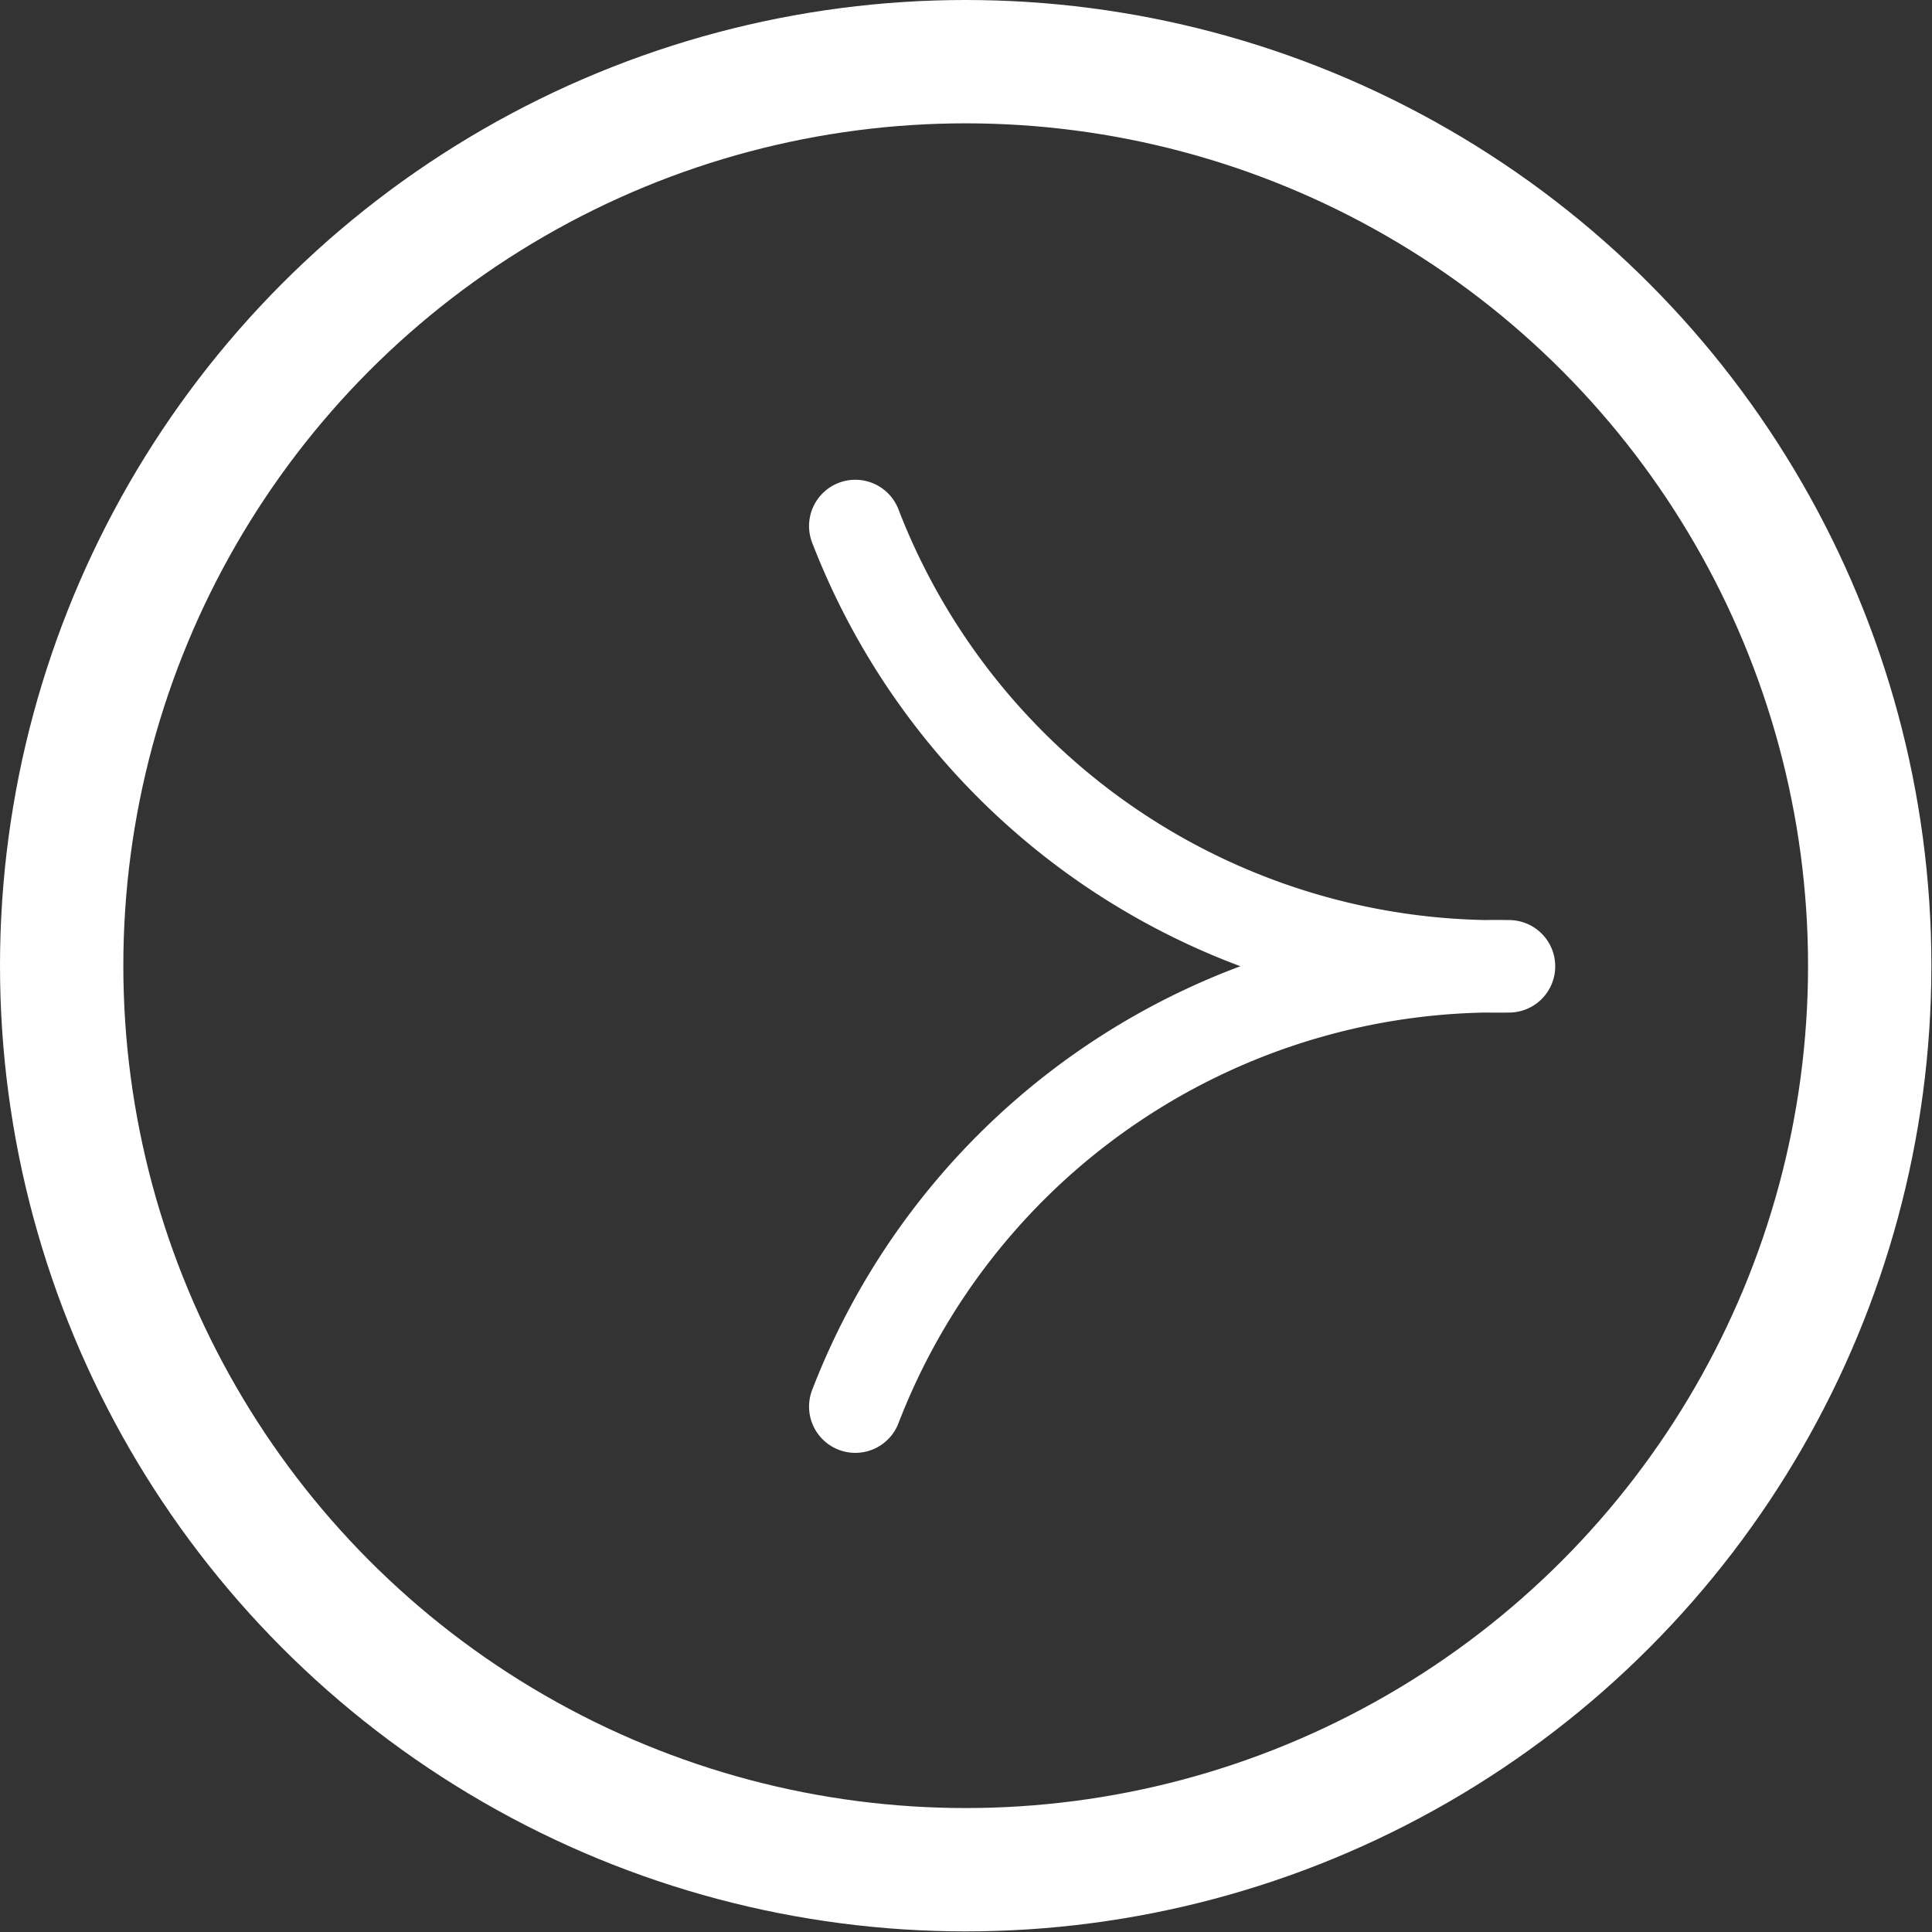
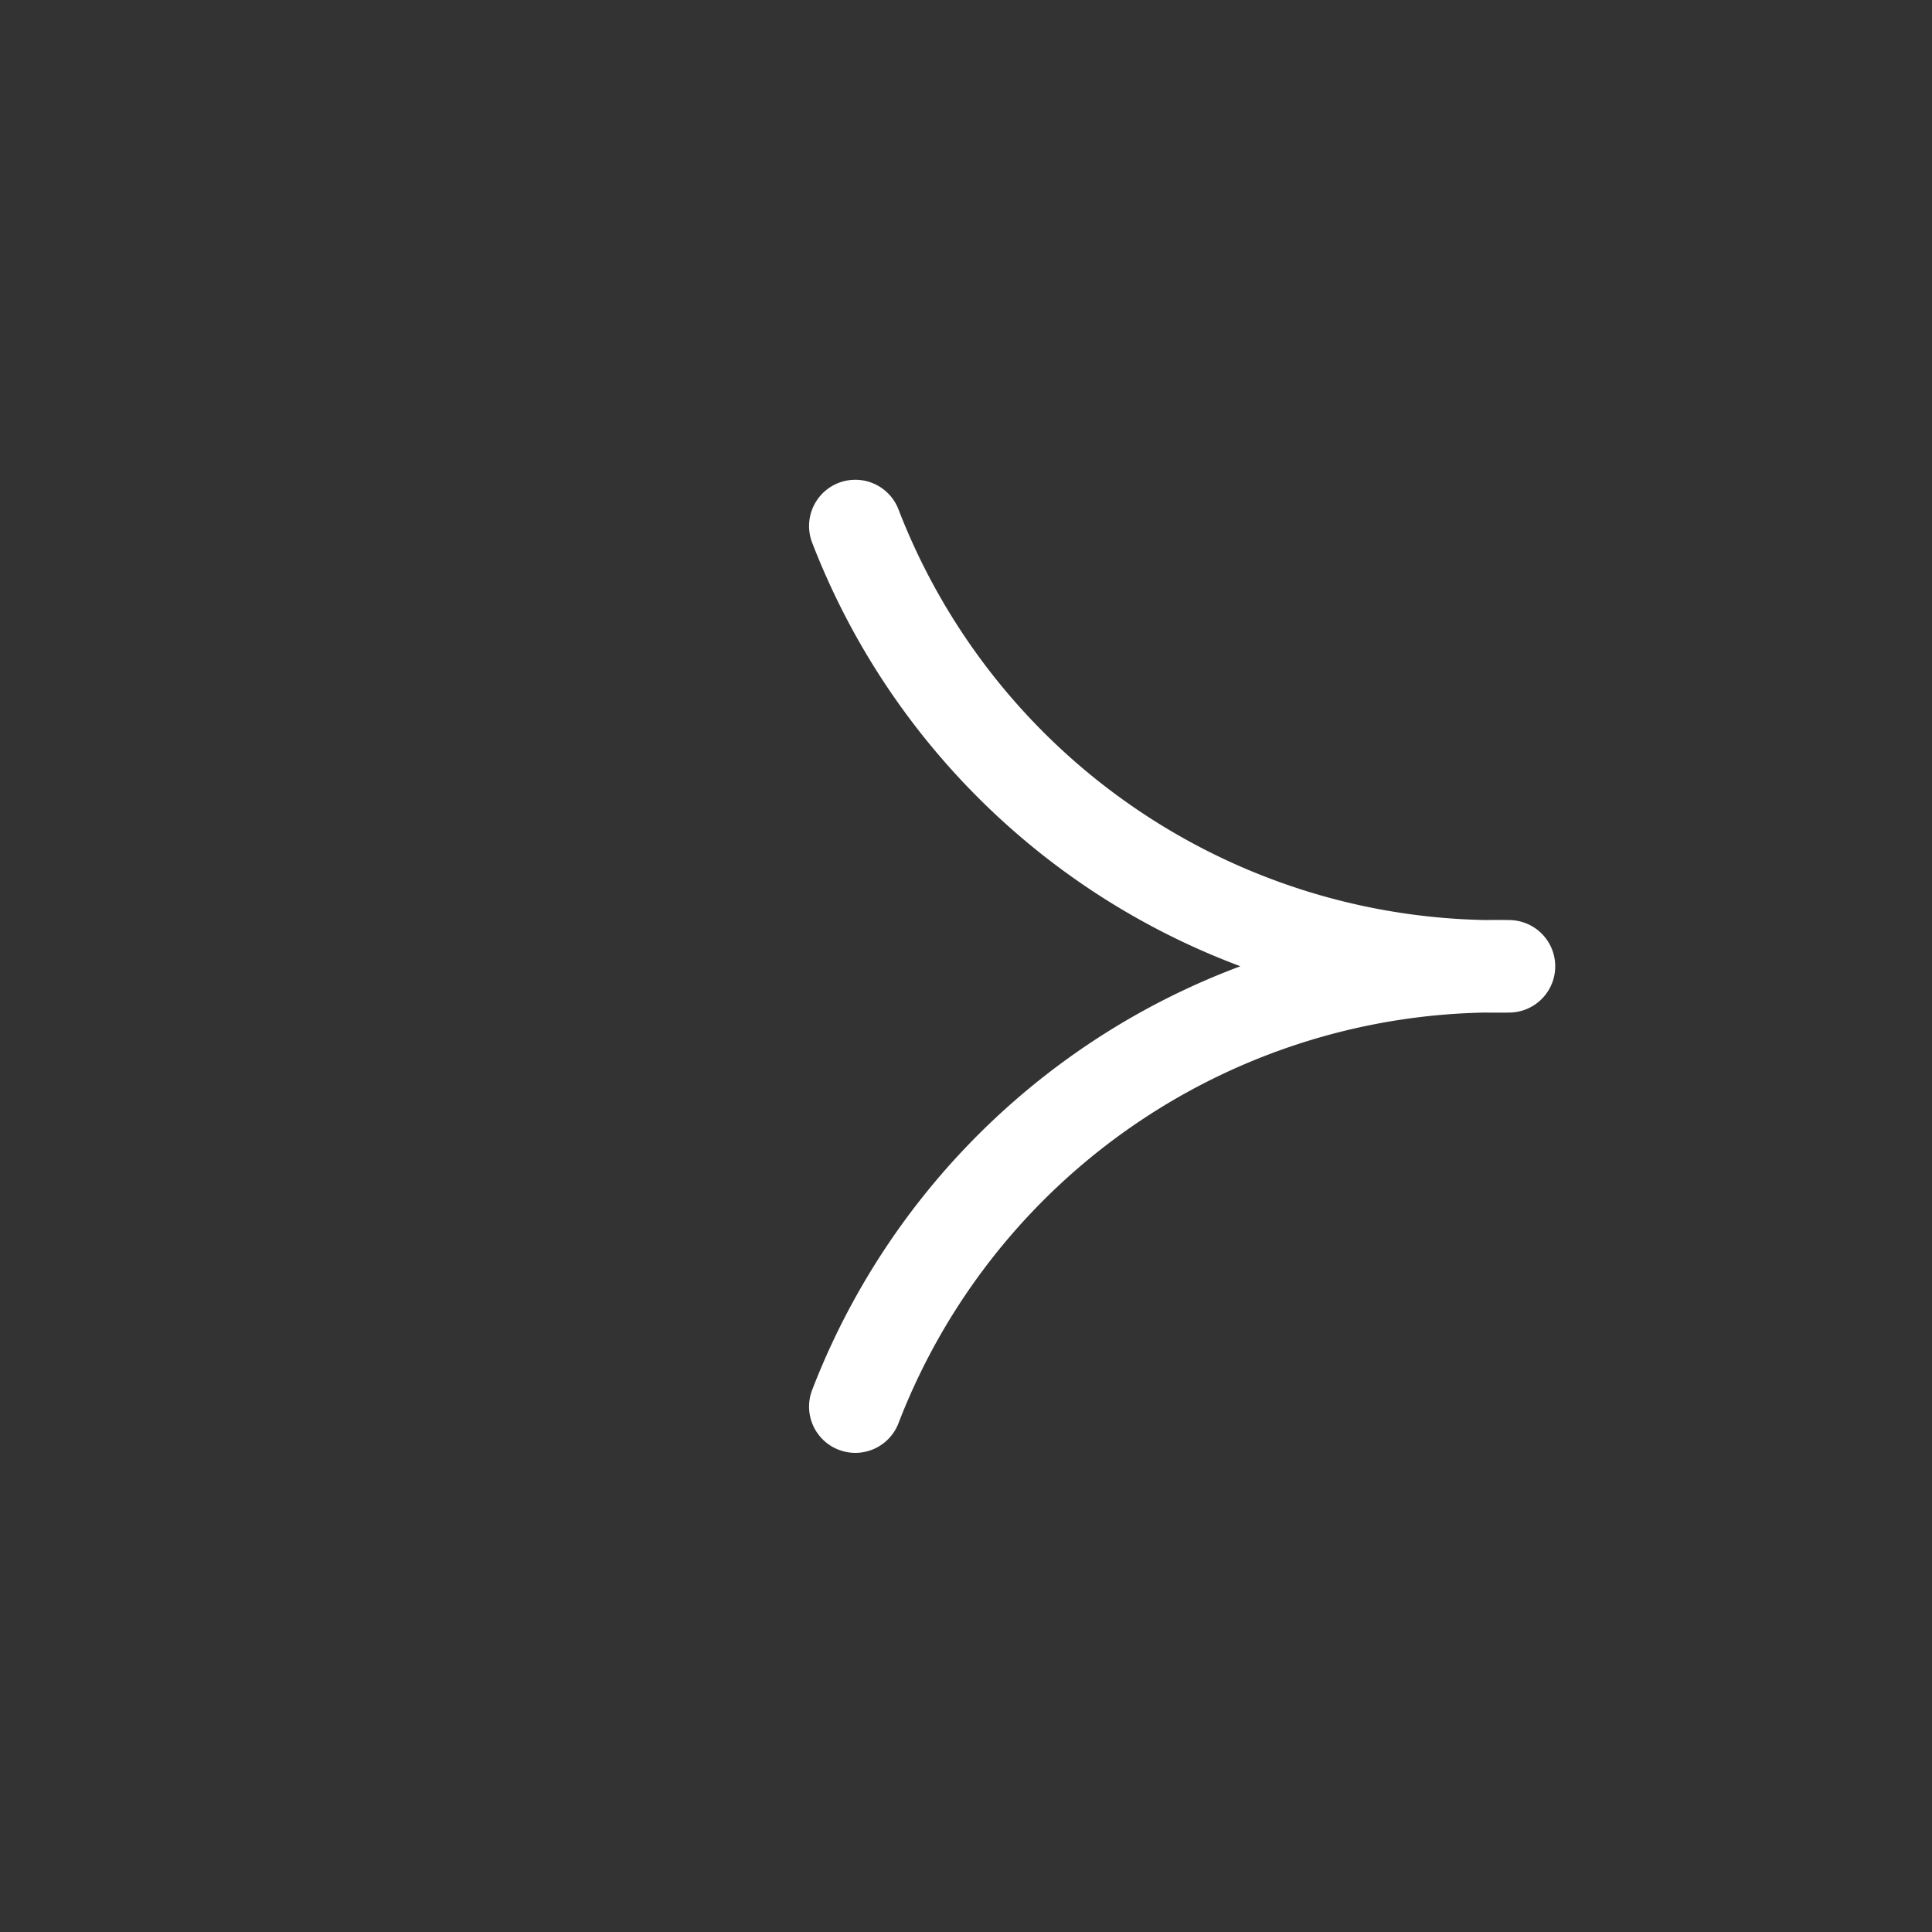
<svg xmlns="http://www.w3.org/2000/svg" width="31.33" height="31.33" viewBox="0 0 31.33 31.33">
  <rect x="0" y="0" width="31.33" height="31.33" fill="#333333" stroke="none" />
  <g id="圖層_2" data-name="圖層 2">
    <g id="圖層_1-2" data-name="圖層 1">
-       <circle cx="15.66" cy="15.66" r="14.66" fill="none" stroke="#fff" stroke-linecap="round" stroke-miterlimit="10" stroke-width="2" />
      <path d="M13.87,22.81a11.15,11.15,0,0,1,10.6-7.14h0a11.16,11.16,0,0,1-10.6-7.14" fill="none" stroke="#fff" stroke-linecap="round" stroke-linejoin="round" stroke-width="1.5" />
    </g>
  </g>
</svg>